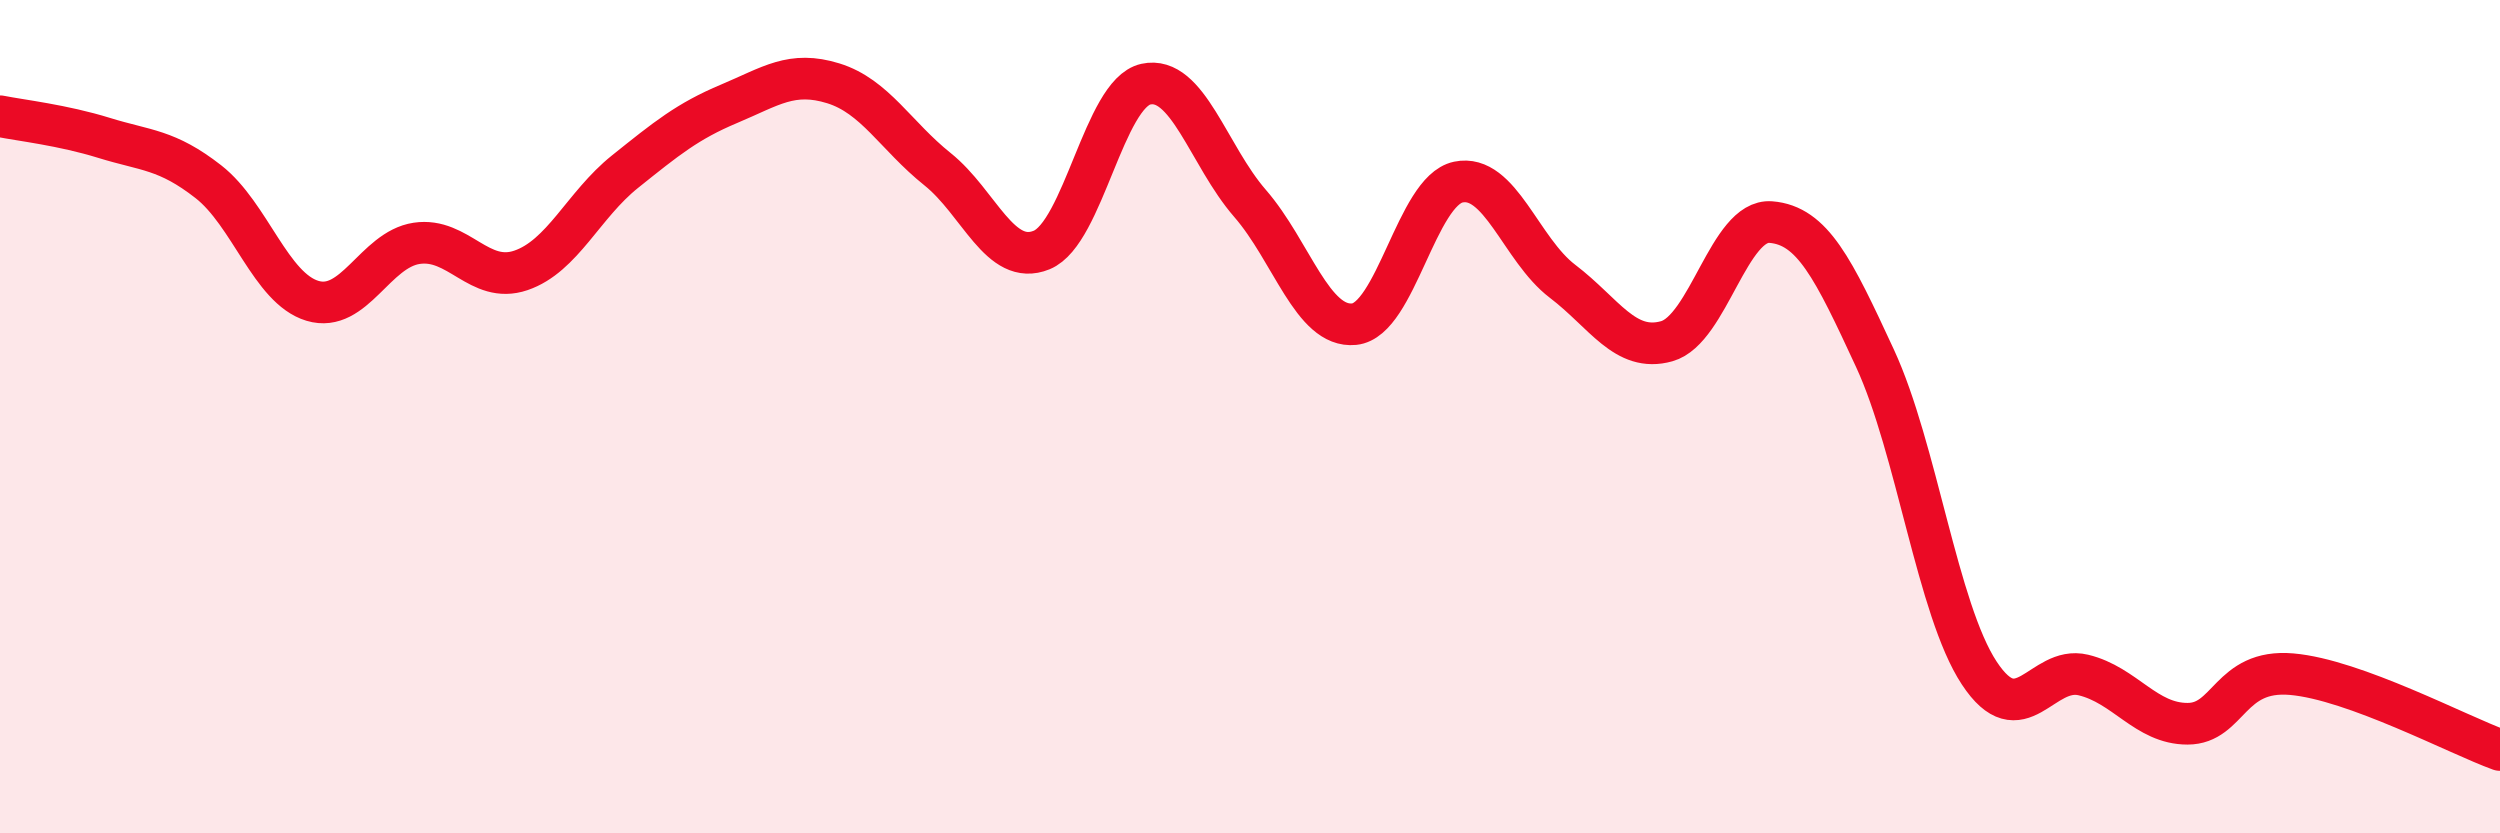
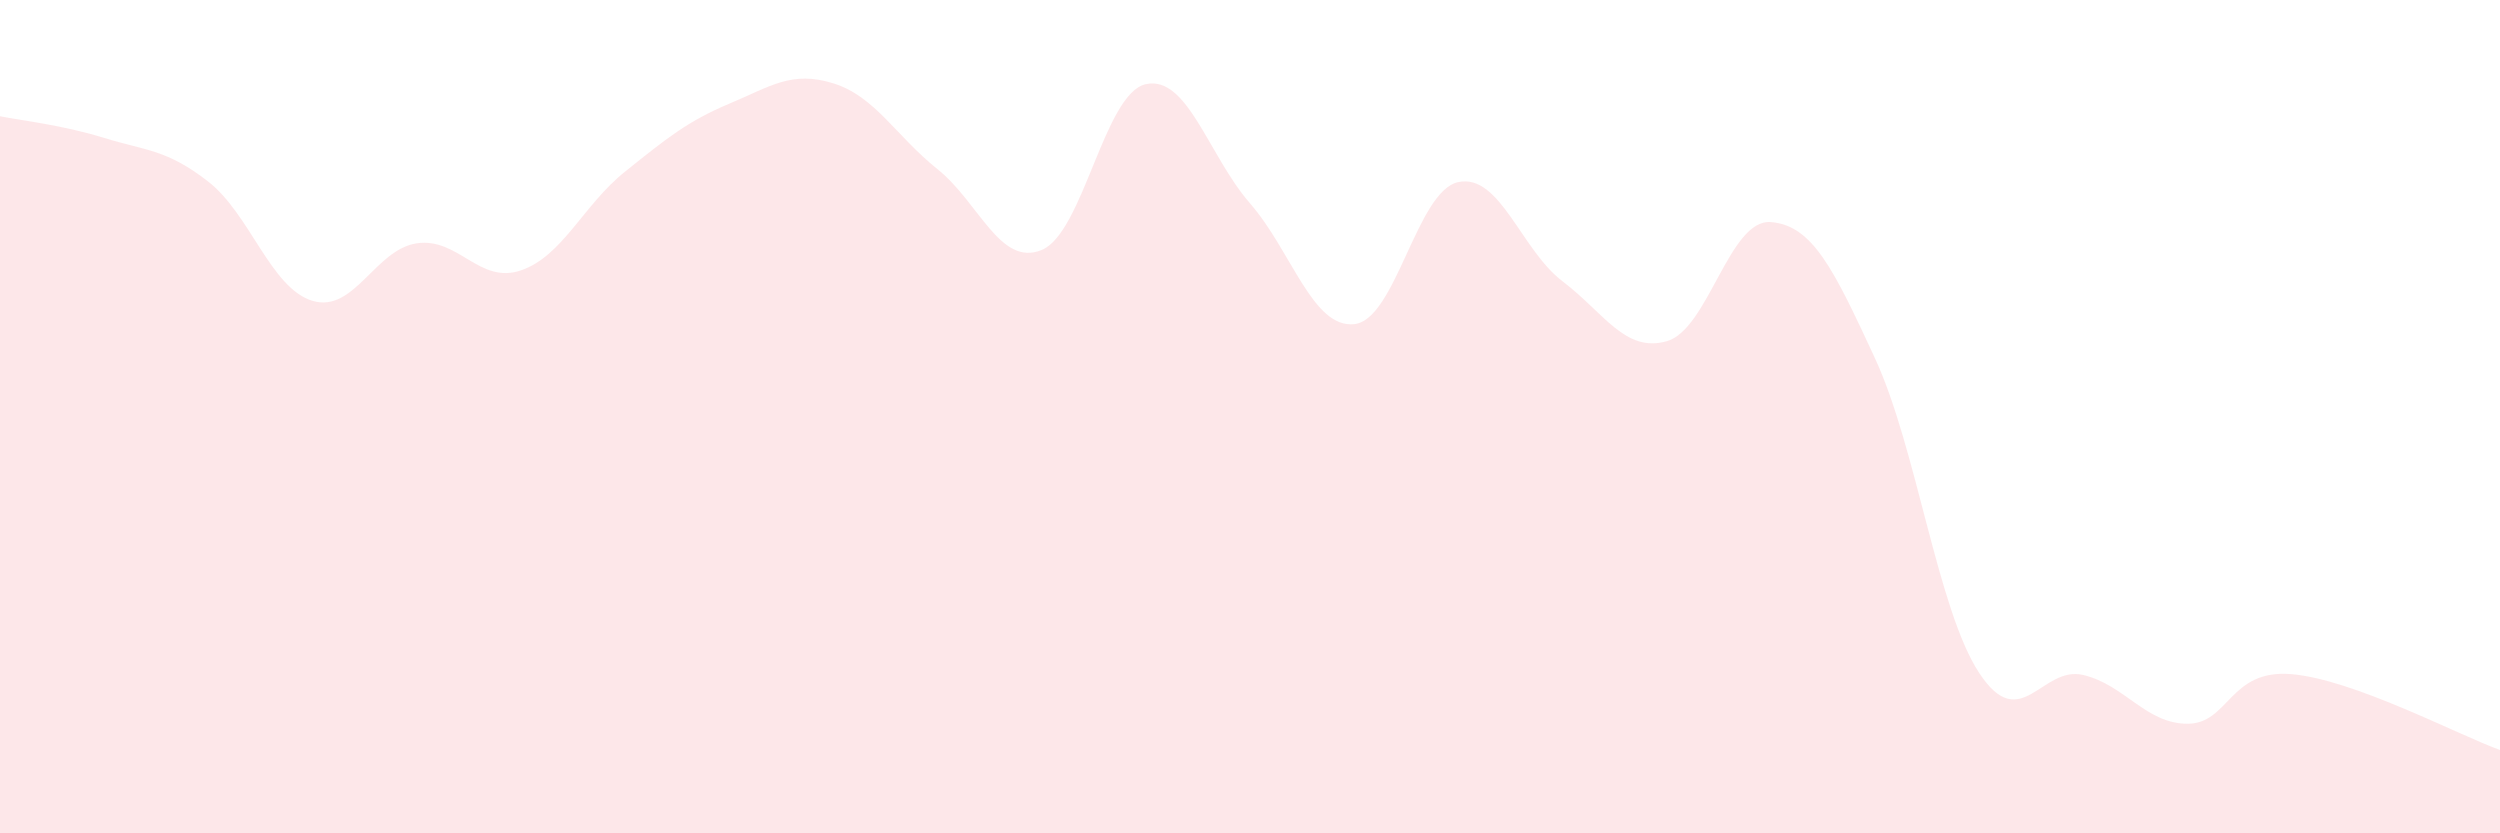
<svg xmlns="http://www.w3.org/2000/svg" width="60" height="20" viewBox="0 0 60 20">
  <path d="M 0,2.79 C 0.5,2.89 1.5,3 2.5,3.31 C 3.5,3.62 4,3.58 5,4.36 C 6,5.14 6.5,6.92 7.5,7.22 C 8.5,7.52 9,5.99 10,5.84 C 11,5.69 11.5,6.83 12.5,6.49 C 13.5,6.15 14,4.92 15,4.12 C 16,3.32 16.5,2.91 17.5,2.49 C 18.5,2.07 19,1.69 20,2 C 21,2.31 21.5,3.26 22.5,4.06 C 23.5,4.86 24,6.41 25,6 C 26,5.59 26.5,2.24 27.5,2.02 C 28.5,1.8 29,3.73 30,4.88 C 31,6.03 31.5,7.88 32.5,7.78 C 33.5,7.68 34,4.58 35,4.37 C 36,4.16 36.5,5.99 37.5,6.75 C 38.5,7.51 39,8.47 40,8.19 C 41,7.91 41.5,5.25 42.5,5.33 C 43.5,5.41 44,6.44 45,8.6 C 46,10.76 46.5,14.63 47.5,16.15 C 48.5,17.67 49,15.96 50,16.2 C 51,16.44 51.5,17.37 52.5,17.37 C 53.5,17.37 53.5,16.05 55,16.18 C 56.5,16.31 59,17.64 60,18L60 20L0 20Z" fill="#EB0A25" opacity="0.1" stroke-linecap="round" stroke-linejoin="round" />
-   <path d="M 0,2.79 C 0.5,2.89 1.5,3 2.5,3.31 C 3.5,3.62 4,3.58 5,4.36 C 6,5.14 6.5,6.92 7.5,7.22 C 8.5,7.52 9,5.99 10,5.84 C 11,5.69 11.5,6.83 12.5,6.49 C 13.5,6.15 14,4.92 15,4.12 C 16,3.32 16.5,2.91 17.5,2.49 C 18.5,2.07 19,1.69 20,2 C 21,2.31 21.5,3.26 22.5,4.06 C 23.5,4.86 24,6.41 25,6 C 26,5.59 26.5,2.24 27.5,2.02 C 28.5,1.8 29,3.73 30,4.88 C 31,6.03 31.5,7.88 32.5,7.78 C 33.5,7.68 34,4.58 35,4.37 C 36,4.16 36.5,5.99 37.5,6.75 C 38.5,7.51 39,8.47 40,8.19 C 41,7.91 41.5,5.25 42.5,5.33 C 43.5,5.41 44,6.44 45,8.6 C 46,10.76 46.5,14.63 47.5,16.15 C 48.5,17.67 49,15.96 50,16.2 C 51,16.44 51.5,17.37 52.5,17.37 C 53.5,17.37 53.5,16.05 55,16.18 C 56.5,16.31 59,17.64 60,18" stroke="#EB0A25" stroke-width="1" fill="none" stroke-linecap="round" stroke-linejoin="round" />
</svg>